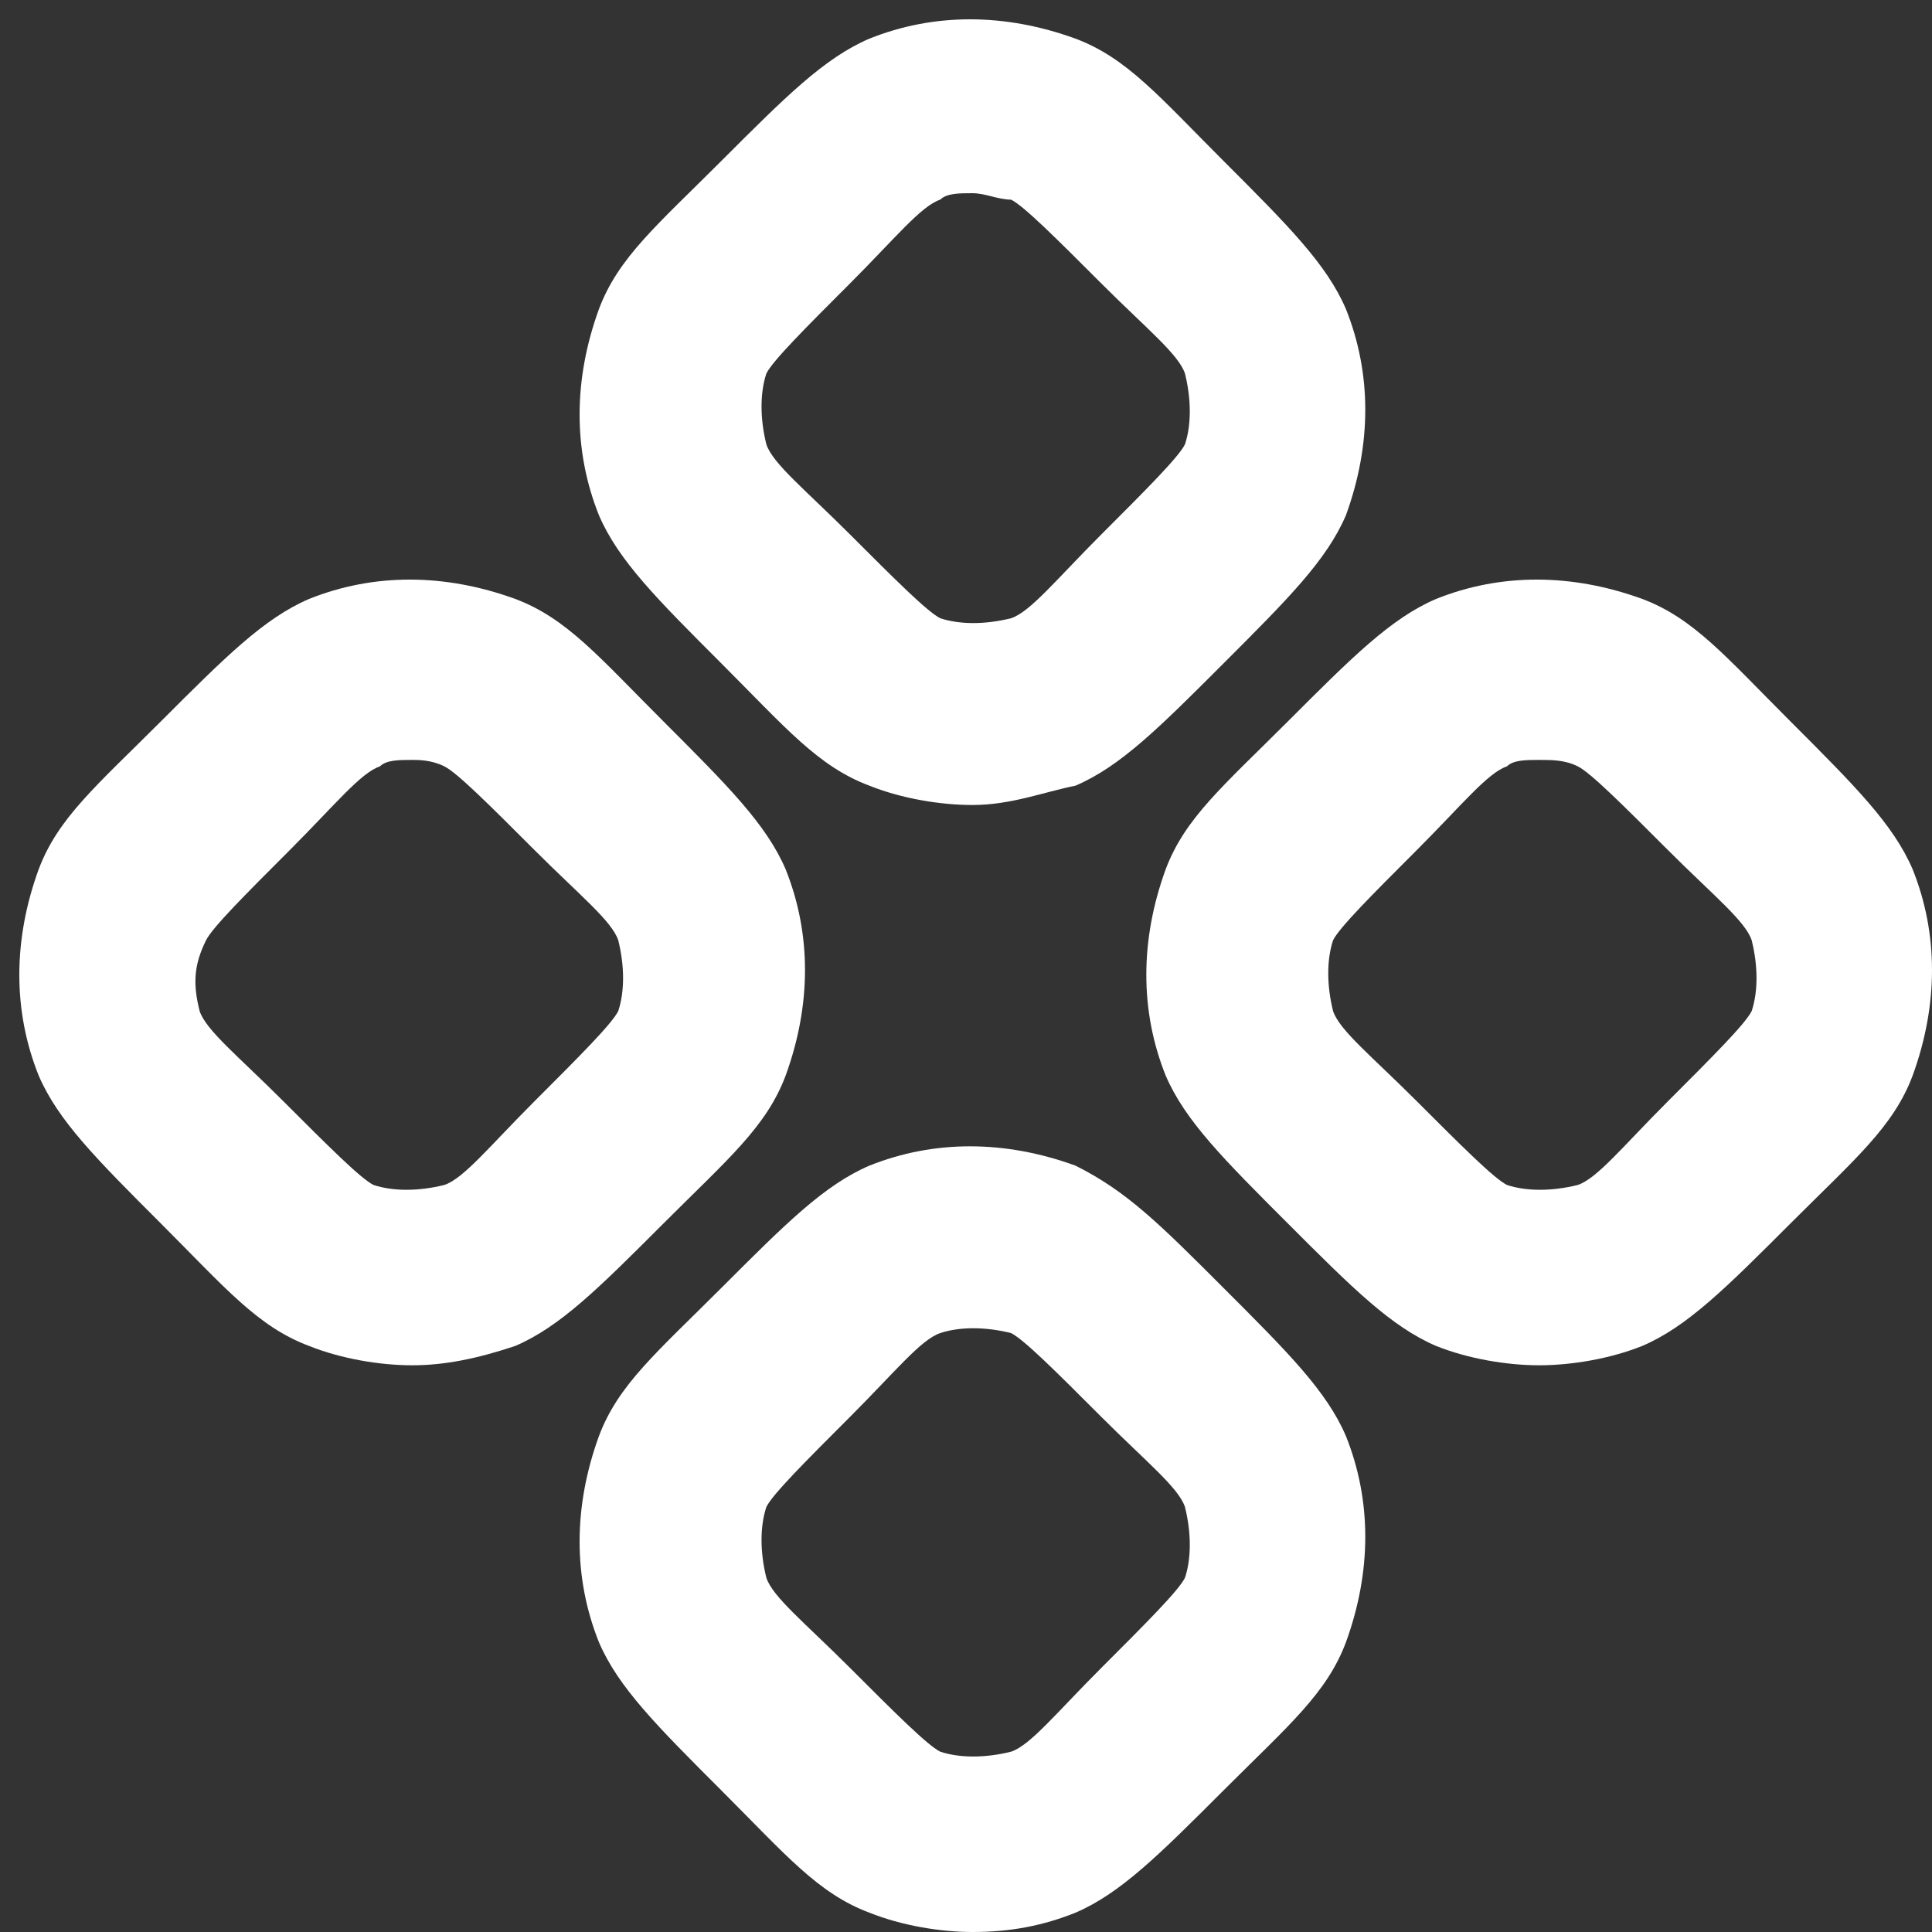
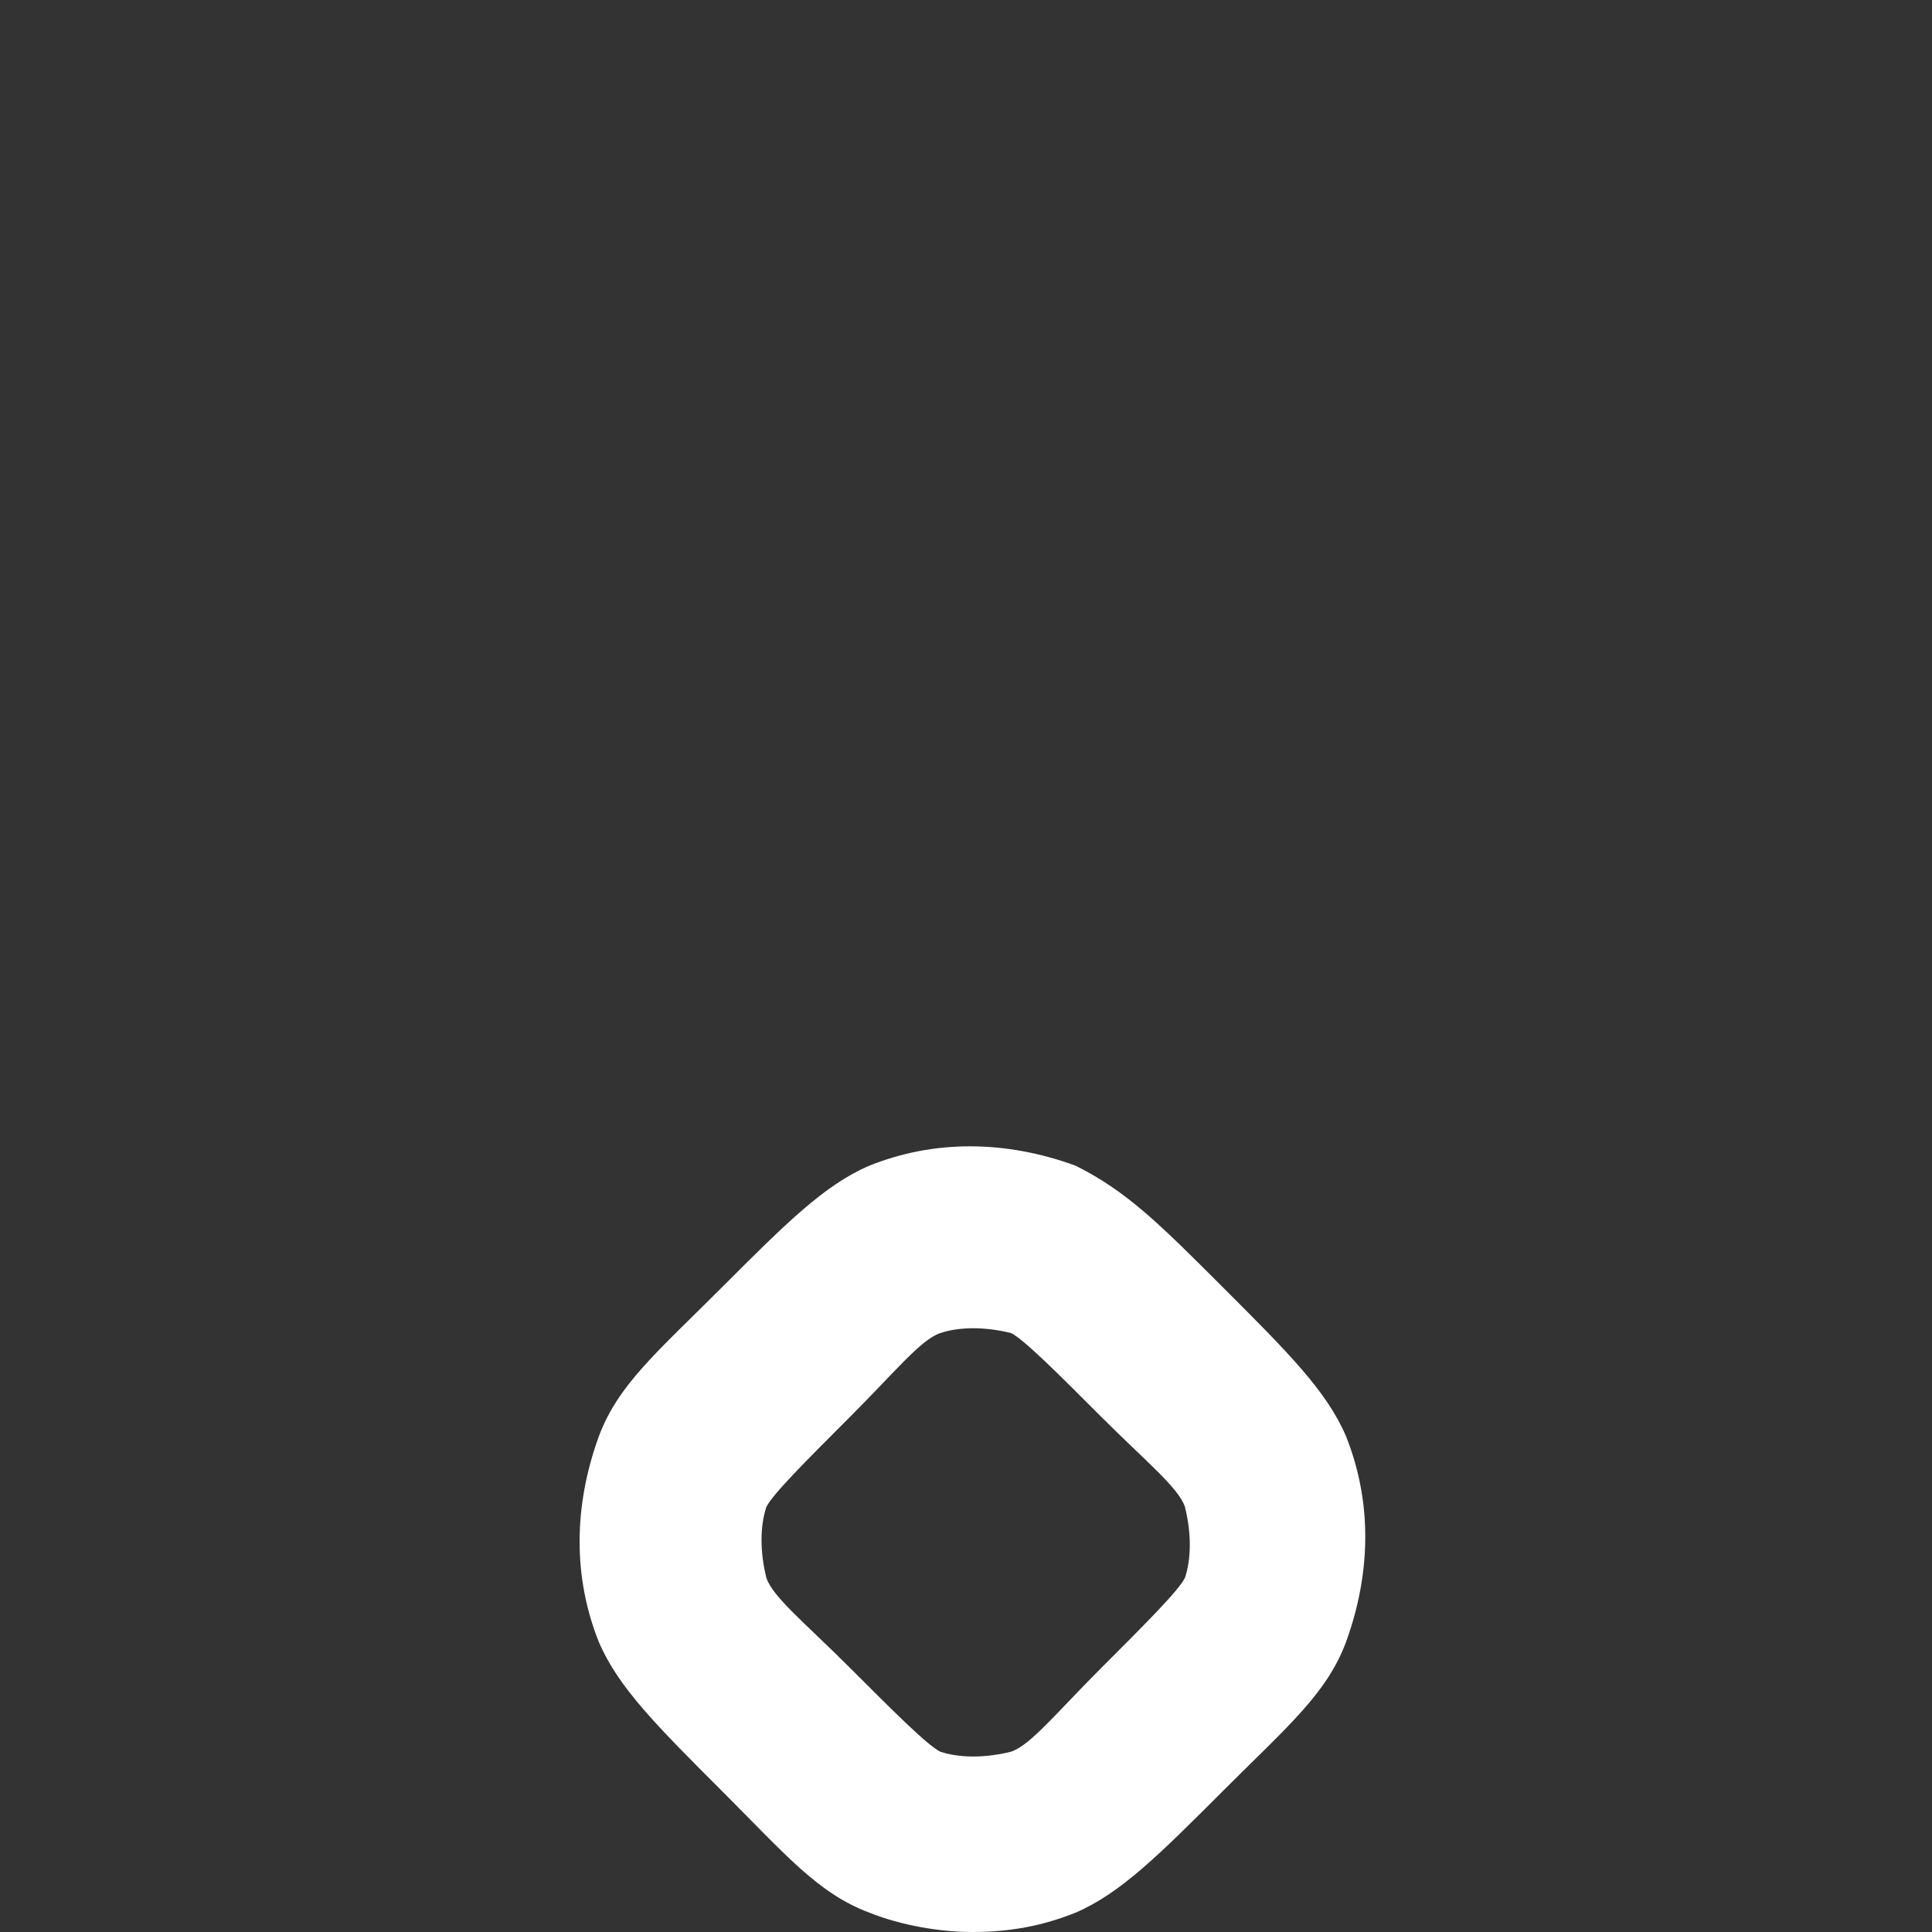
<svg xmlns="http://www.w3.org/2000/svg" version="1.1" id="Layer_1" x="0px" y="0px" viewBox="0 0 30 30" style="enable-background:new 0 0 30 30;" xml:space="preserve">
  <rect x="0" y="0" width="30" height="30" fill="#333333" stroke="none" />
  <style type="text/css">
	.st0{fill:#FFFFFF;}
</style>
  <g id="Interface__x2F__Main_x5F_Component">
    <g id="Vector">
      <g>
-         <path class="st0" d="M15.1,12.5c-0.5,0-1.1-0.1-1.6-0.3c-0.8-0.3-1.3-0.9-2.3-1.9S9.6,8.7,9.3,8c-0.4-1-0.4-2.1,0-3.2     c0.3-0.8,0.9-1.3,1.9-2.3s1.6-1.6,2.3-1.9l0,0c1-0.4,2.1-0.4,3.2,0C17.5,0.9,18,1.5,19,2.5s1.6,1.6,1.9,2.3c0.4,1,0.4,2.1,0,3.2     C20.6,8.7,20,9.3,19,10.3s-1.6,1.6-2.3,1.9C16.2,12.3,15.7,12.5,15.1,12.5z M15.1,3c-0.2,0-0.4,0-0.5,0.1l0,0     c-0.3,0.1-0.7,0.6-1.4,1.3S12,5.6,11.9,5.8c-0.1,0.3-0.1,0.7,0,1.1c0.1,0.3,0.6,0.7,1.3,1.4s1.2,1.2,1.4,1.3     c0.3,0.1,0.7,0.1,1.1,0C16,9.5,16.4,9,17.1,8.3s1.2-1.2,1.3-1.4c0.1-0.3,0.1-0.7,0-1.1c-0.1-0.3-0.6-0.7-1.3-1.4     c-0.7-0.7-1.2-1.2-1.4-1.3C15.5,3.1,15.3,3,15.1,3z M14.1,1.9L14.1,1.9L14.1,1.9z" />
-       </g>
+         </g>
      <g>
-         <path class="st0" d="M6.4,21.2c-0.5,0-1.1-0.1-1.6-0.3C4,20.6,3.5,20,2.5,19s-1.6-1.6-1.9-2.3c-0.4-1-0.4-2.1,0-3.2     c0.3-0.8,0.9-1.3,1.9-2.3s1.6-1.6,2.3-1.9c1-0.4,2.1-0.4,3.2,0c0.8,0.3,1.3,0.9,2.3,1.9s1.6,1.6,1.9,2.3c0.4,1,0.4,2.1,0,3.2     c-0.3,0.8-0.9,1.3-1.9,2.3S8.7,20.6,8,20.9C7.4,21.1,6.9,21.2,6.4,21.2z M6.4,11.8c-0.2,0-0.4,0-0.5,0.1l0,0     c-0.3,0.1-0.7,0.6-1.4,1.3s-1.2,1.2-1.3,1.4C3,15,3,15.3,3.1,15.7c0.1,0.3,0.6,0.7,1.3,1.4s1.2,1.2,1.4,1.3     c0.3,0.1,0.7,0.1,1.1,0c0.3-0.1,0.7-0.6,1.4-1.3c0.7-0.7,1.2-1.2,1.3-1.4c0.1-0.3,0.1-0.7,0-1.1c-0.1-0.3-0.6-0.7-1.3-1.4     S7.1,12,6.9,11.9C6.7,11.8,6.5,11.8,6.4,11.8z M5.3,10.6L5.3,10.6L5.3,10.6z" />
-       </g>
+         </g>
      <g>
-         <path class="st0" d="M23.9,21.2c-0.5,0-1.1-0.1-1.6-0.3C21.6,20.6,21,20,20,19s-1.6-1.6-1.9-2.3c-0.4-1-0.4-2.1,0-3.2     c0.3-0.8,0.9-1.3,1.9-2.3s1.6-1.6,2.3-1.9c1-0.4,2.1-0.4,3.2,0c0.8,0.3,1.3,0.9,2.3,1.9s1.6,1.6,1.9,2.3c0.4,1,0.4,2.1,0,3.2     c-0.3,0.8-0.9,1.3-1.9,2.3s-1.6,1.6-2.3,1.9C25,21.1,24.4,21.2,23.9,21.2z M23.9,11.8c-0.2,0-0.4,0-0.5,0.1     c-0.3,0.1-0.7,0.6-1.4,1.3l0,0c-0.7,0.7-1.2,1.2-1.3,1.4c-0.1,0.3-0.1,0.7,0,1.1c0.1,0.3,0.6,0.7,1.3,1.4     c0.7,0.7,1.2,1.2,1.4,1.3c0.3,0.1,0.7,0.1,1.1,0c0.3-0.1,0.7-0.6,1.4-1.3c0.7-0.7,1.2-1.2,1.3-1.4c0.1-0.3,0.1-0.7,0-1.1     c-0.1-0.3-0.6-0.7-1.3-1.4c-0.7-0.7-1.2-1.2-1.4-1.3C24.3,11.8,24.1,11.8,23.9,11.8z M21,12.2L21,12.2L21,12.2z" />
-       </g>
+         </g>
      <g>
        <path class="st0" d="M15.1,30c-0.5,0-1.1-0.1-1.6-0.3c-0.8-0.3-1.3-0.9-2.3-1.9s-1.6-1.6-1.9-2.3c-0.4-1-0.4-2.1,0-3.2     c0.3-0.8,0.9-1.3,1.9-2.3s1.6-1.6,2.3-1.9l0,0c1-0.4,2.1-0.4,3.2,0C17.5,18.5,18,19,19,20s1.6,1.6,1.9,2.3c0.4,1,0.4,2.1,0,3.2     c-0.3,0.8-0.9,1.3-1.9,2.3s-1.6,1.6-2.3,1.9C16.2,29.9,15.7,30,15.1,30z M14.6,20.7L14.6,20.7c-0.3,0.1-0.7,0.6-1.4,1.3     c-0.7,0.7-1.2,1.2-1.3,1.4c-0.1,0.3-0.1,0.7,0,1.1c0.1,0.3,0.6,0.7,1.3,1.4c0.7,0.7,1.2,1.2,1.4,1.3c0.3,0.1,0.7,0.1,1.1,0     c0.3-0.1,0.7-0.6,1.4-1.3c0.7-0.7,1.2-1.2,1.3-1.4c0.1-0.3,0.1-0.7,0-1.1c-0.1-0.3-0.6-0.7-1.3-1.4c-0.7-0.7-1.2-1.2-1.4-1.3     C15.3,20.6,14.9,20.6,14.6,20.7z" />
      </g>
    </g>
  </g>
</svg>